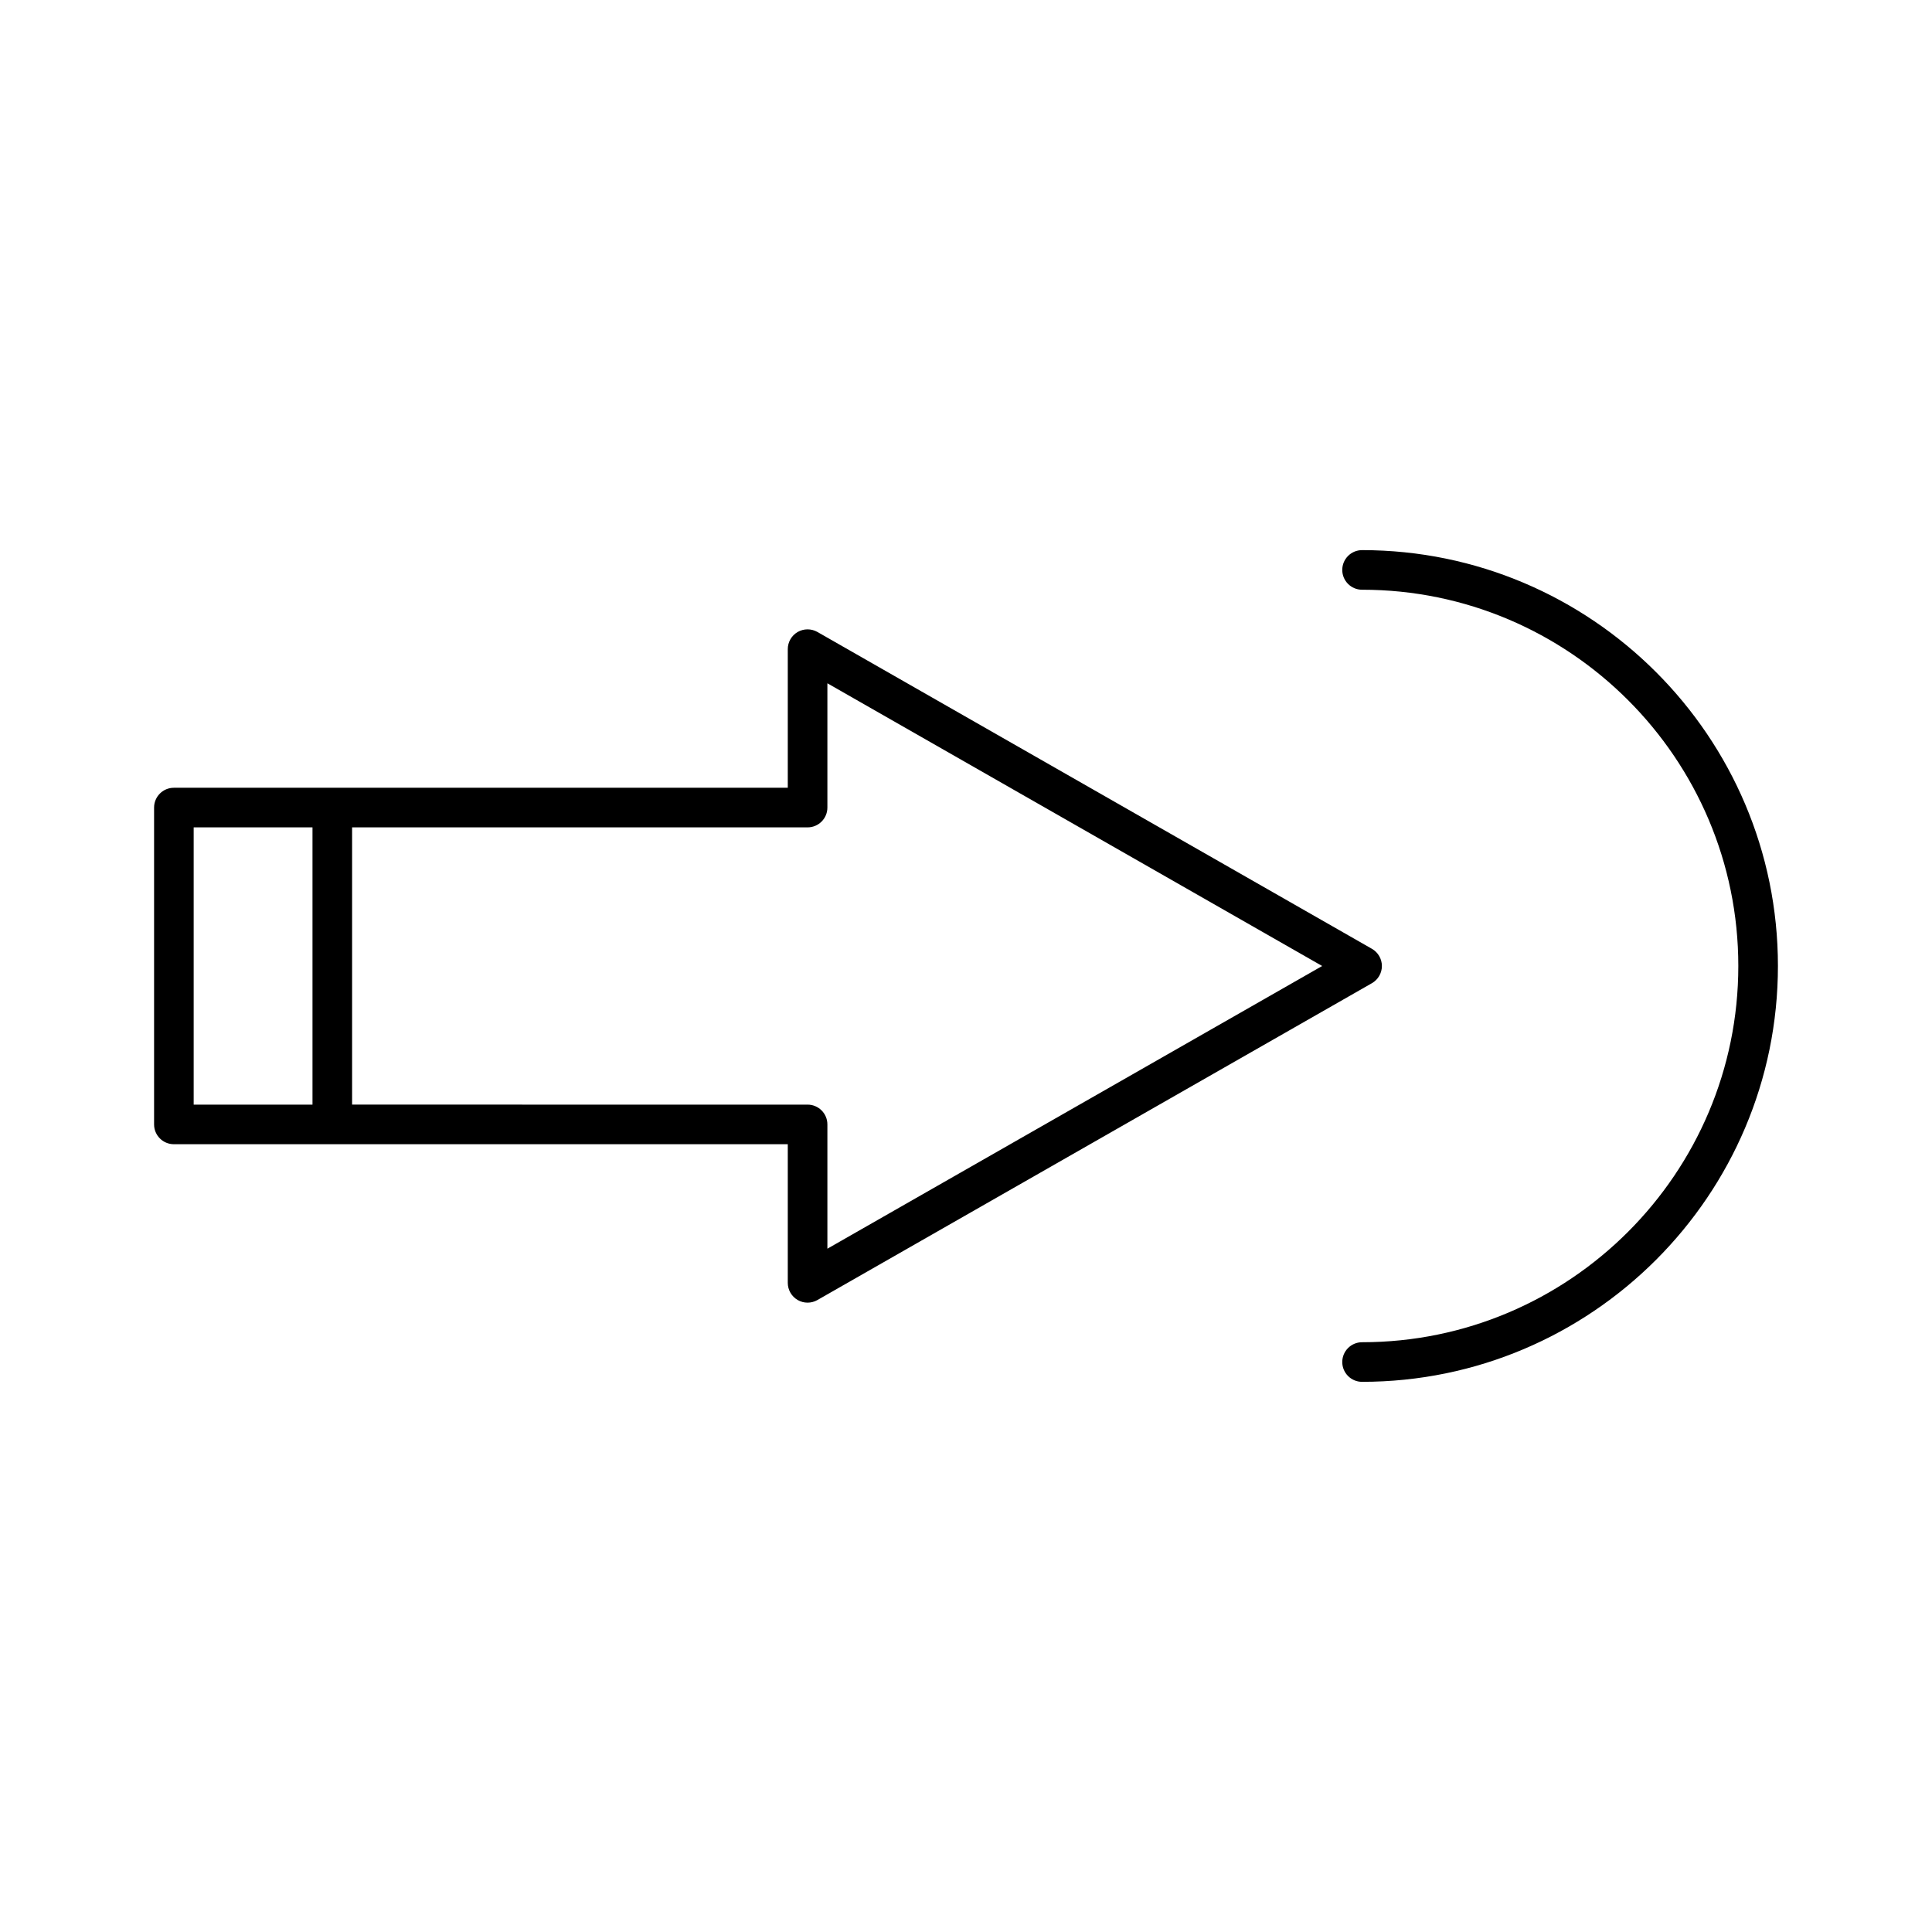
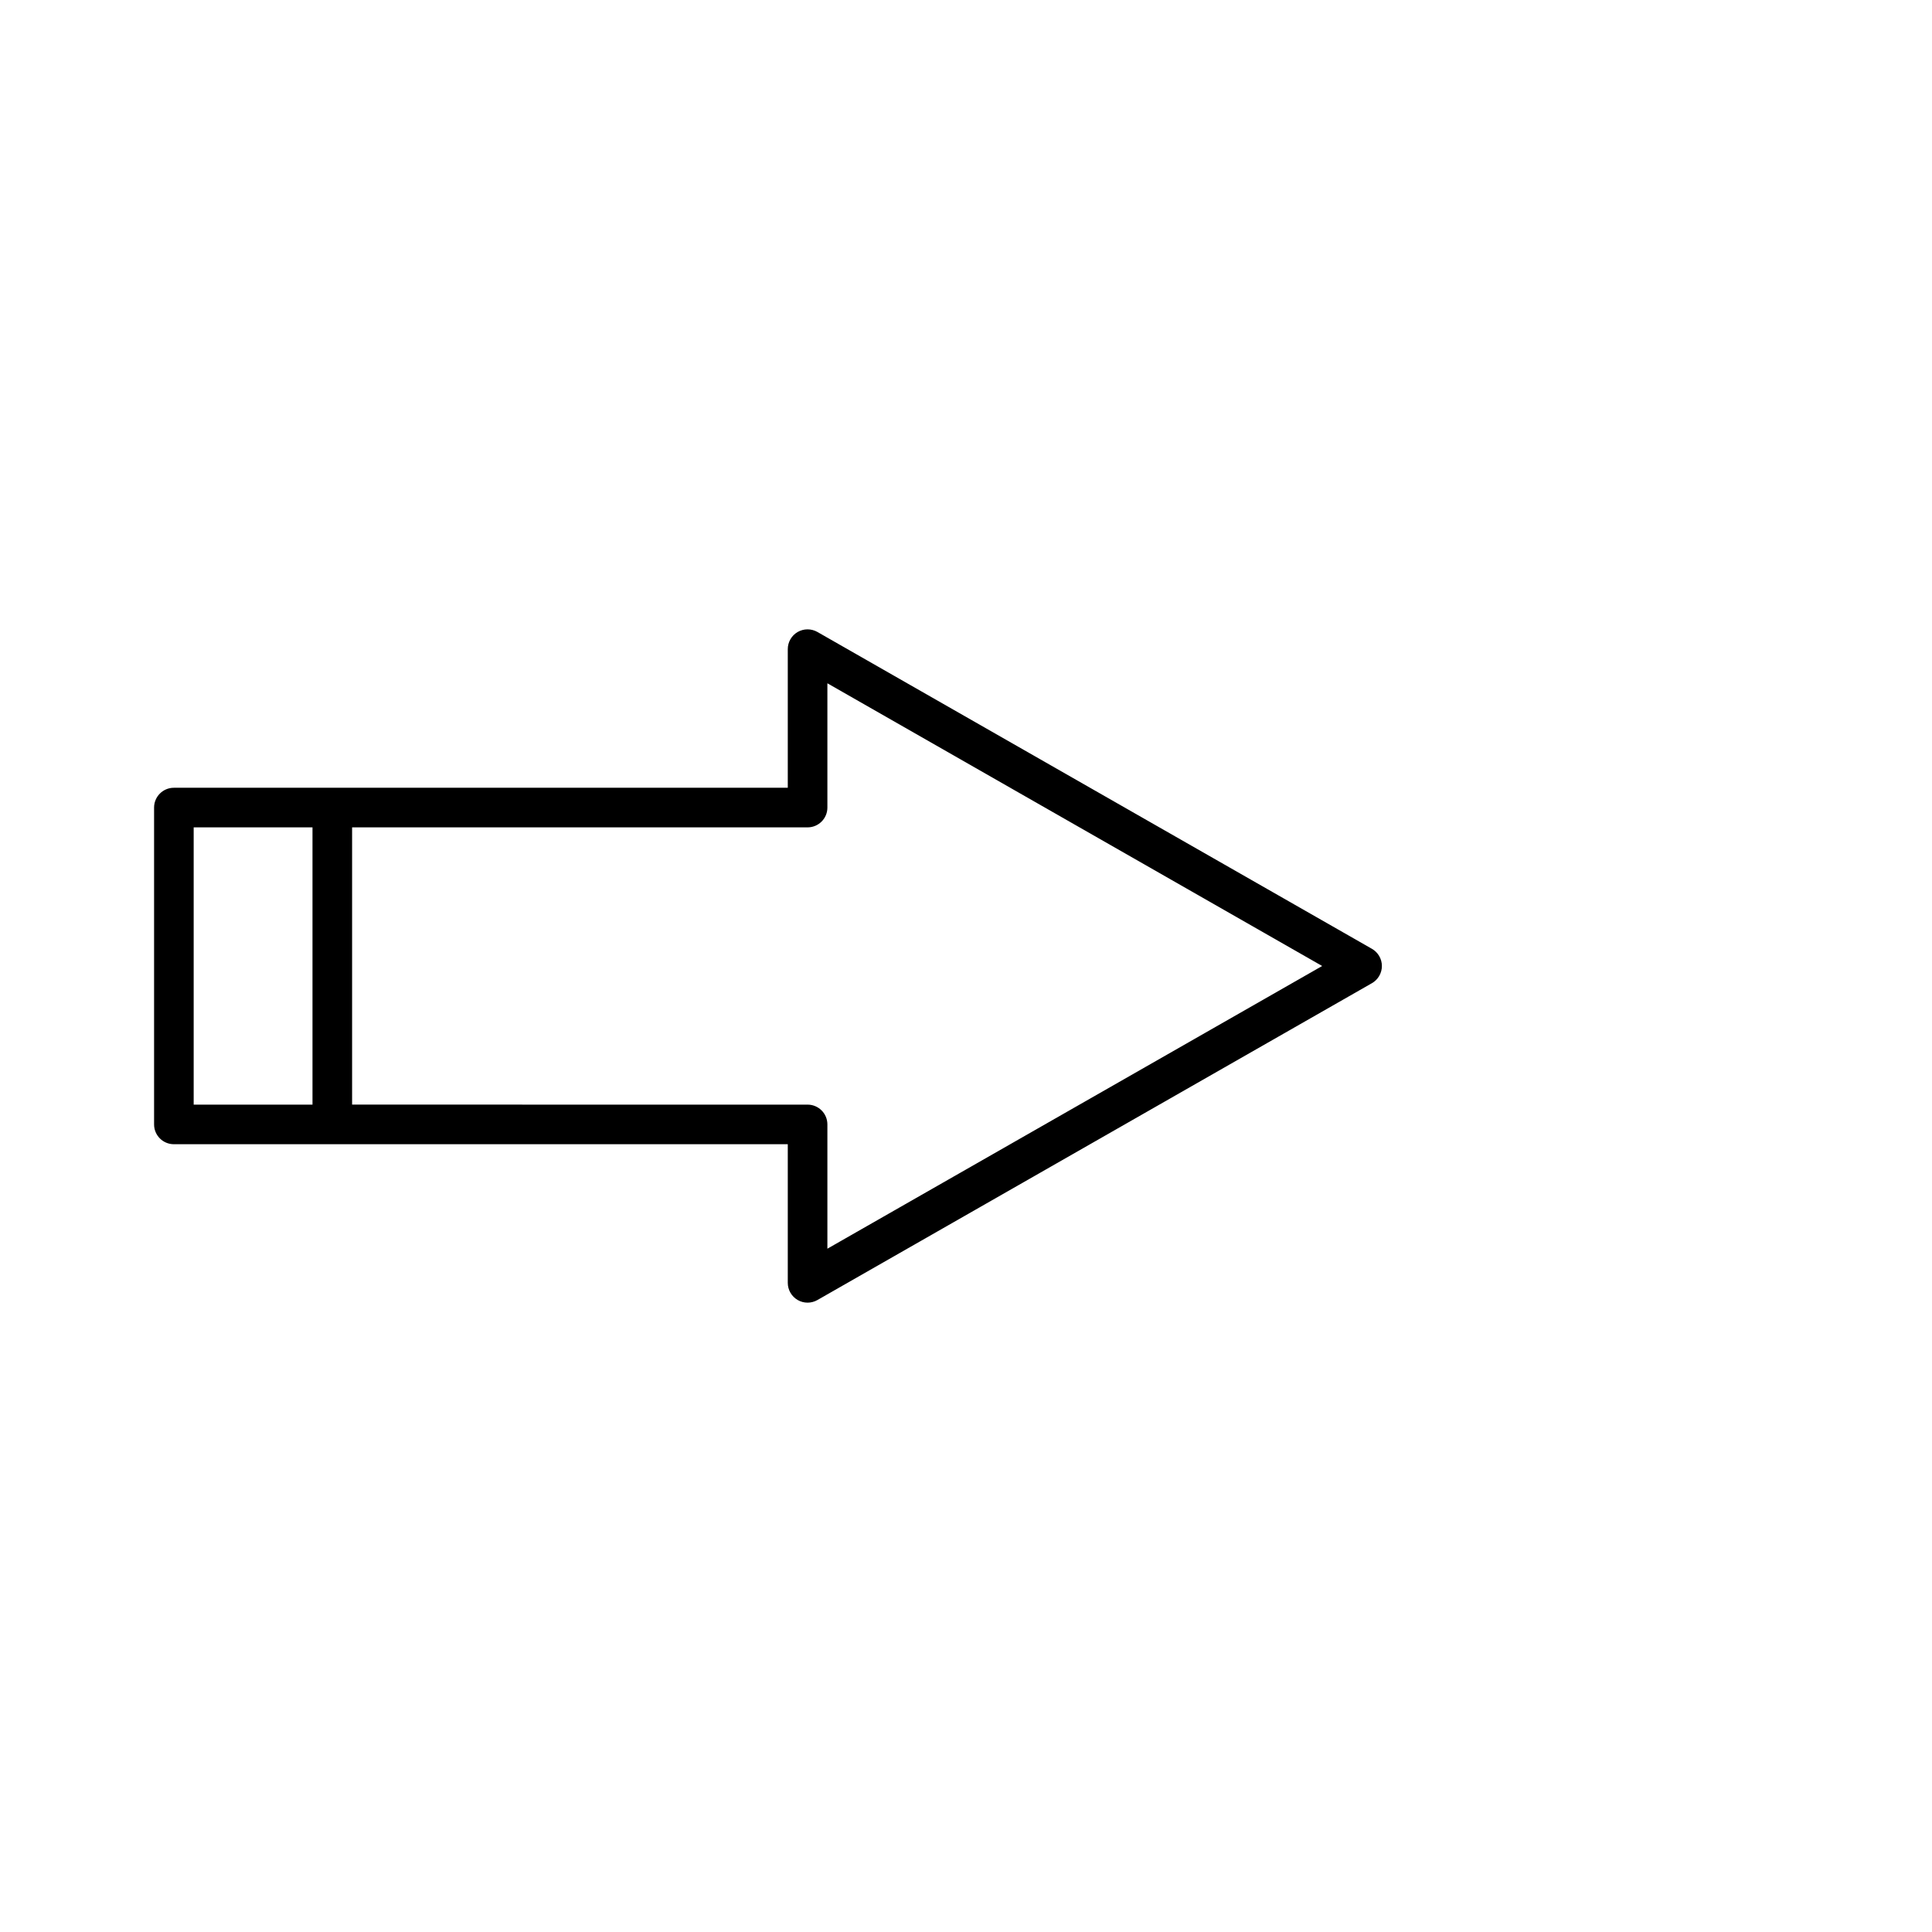
<svg xmlns="http://www.w3.org/2000/svg" fill="#000000" width="800px" height="800px" version="1.1" viewBox="144 144 512 512">
  <g>
    <path d="m190.08 447.23h162.69v36.734c0 1.867 0.996 3.602 2.613 4.543 0.82 0.477 1.723 0.707 2.637 0.707 0.891 0 1.793-0.23 2.602-0.691l146.95-83.969c1.637-0.934 2.644-2.676 2.644-4.555s-1.008-3.621-2.644-4.555l-146.95-83.969c-1.617-0.922-3.621-0.922-5.238 0.012-1.617 0.941-2.613 2.672-2.613 4.543v36.734h-162.69c-2.898 0-5.246 2.352-5.246 5.246v83.969c-0.004 2.898 2.348 5.25 5.246 5.25zm47.23-83.969h120.71c2.898 0 5.246-2.352 5.246-5.246v-32.938l131.12 74.922-131.12 74.918v-32.934c0-2.898-2.352-5.246-5.246-5.246l-120.71-0.004zm-41.984 0h31.488v73.473h-31.488z" />
-     <path d="m504.96 289.79c-2.898 0-5.246 2.352-5.246 5.246 0 2.898 2.352 5.246 5.246 5.246 54.977 0 99.711 44.734 99.711 99.711 0 54.977-44.734 99.711-99.711 99.711-2.898 0-5.246 2.352-5.246 5.246 0 2.898 2.352 5.246 5.246 5.246 60.773 0 110.21-49.438 110.21-110.21 0.004-60.762-49.434-110.2-110.21-110.2z" />
  </g>
</svg>